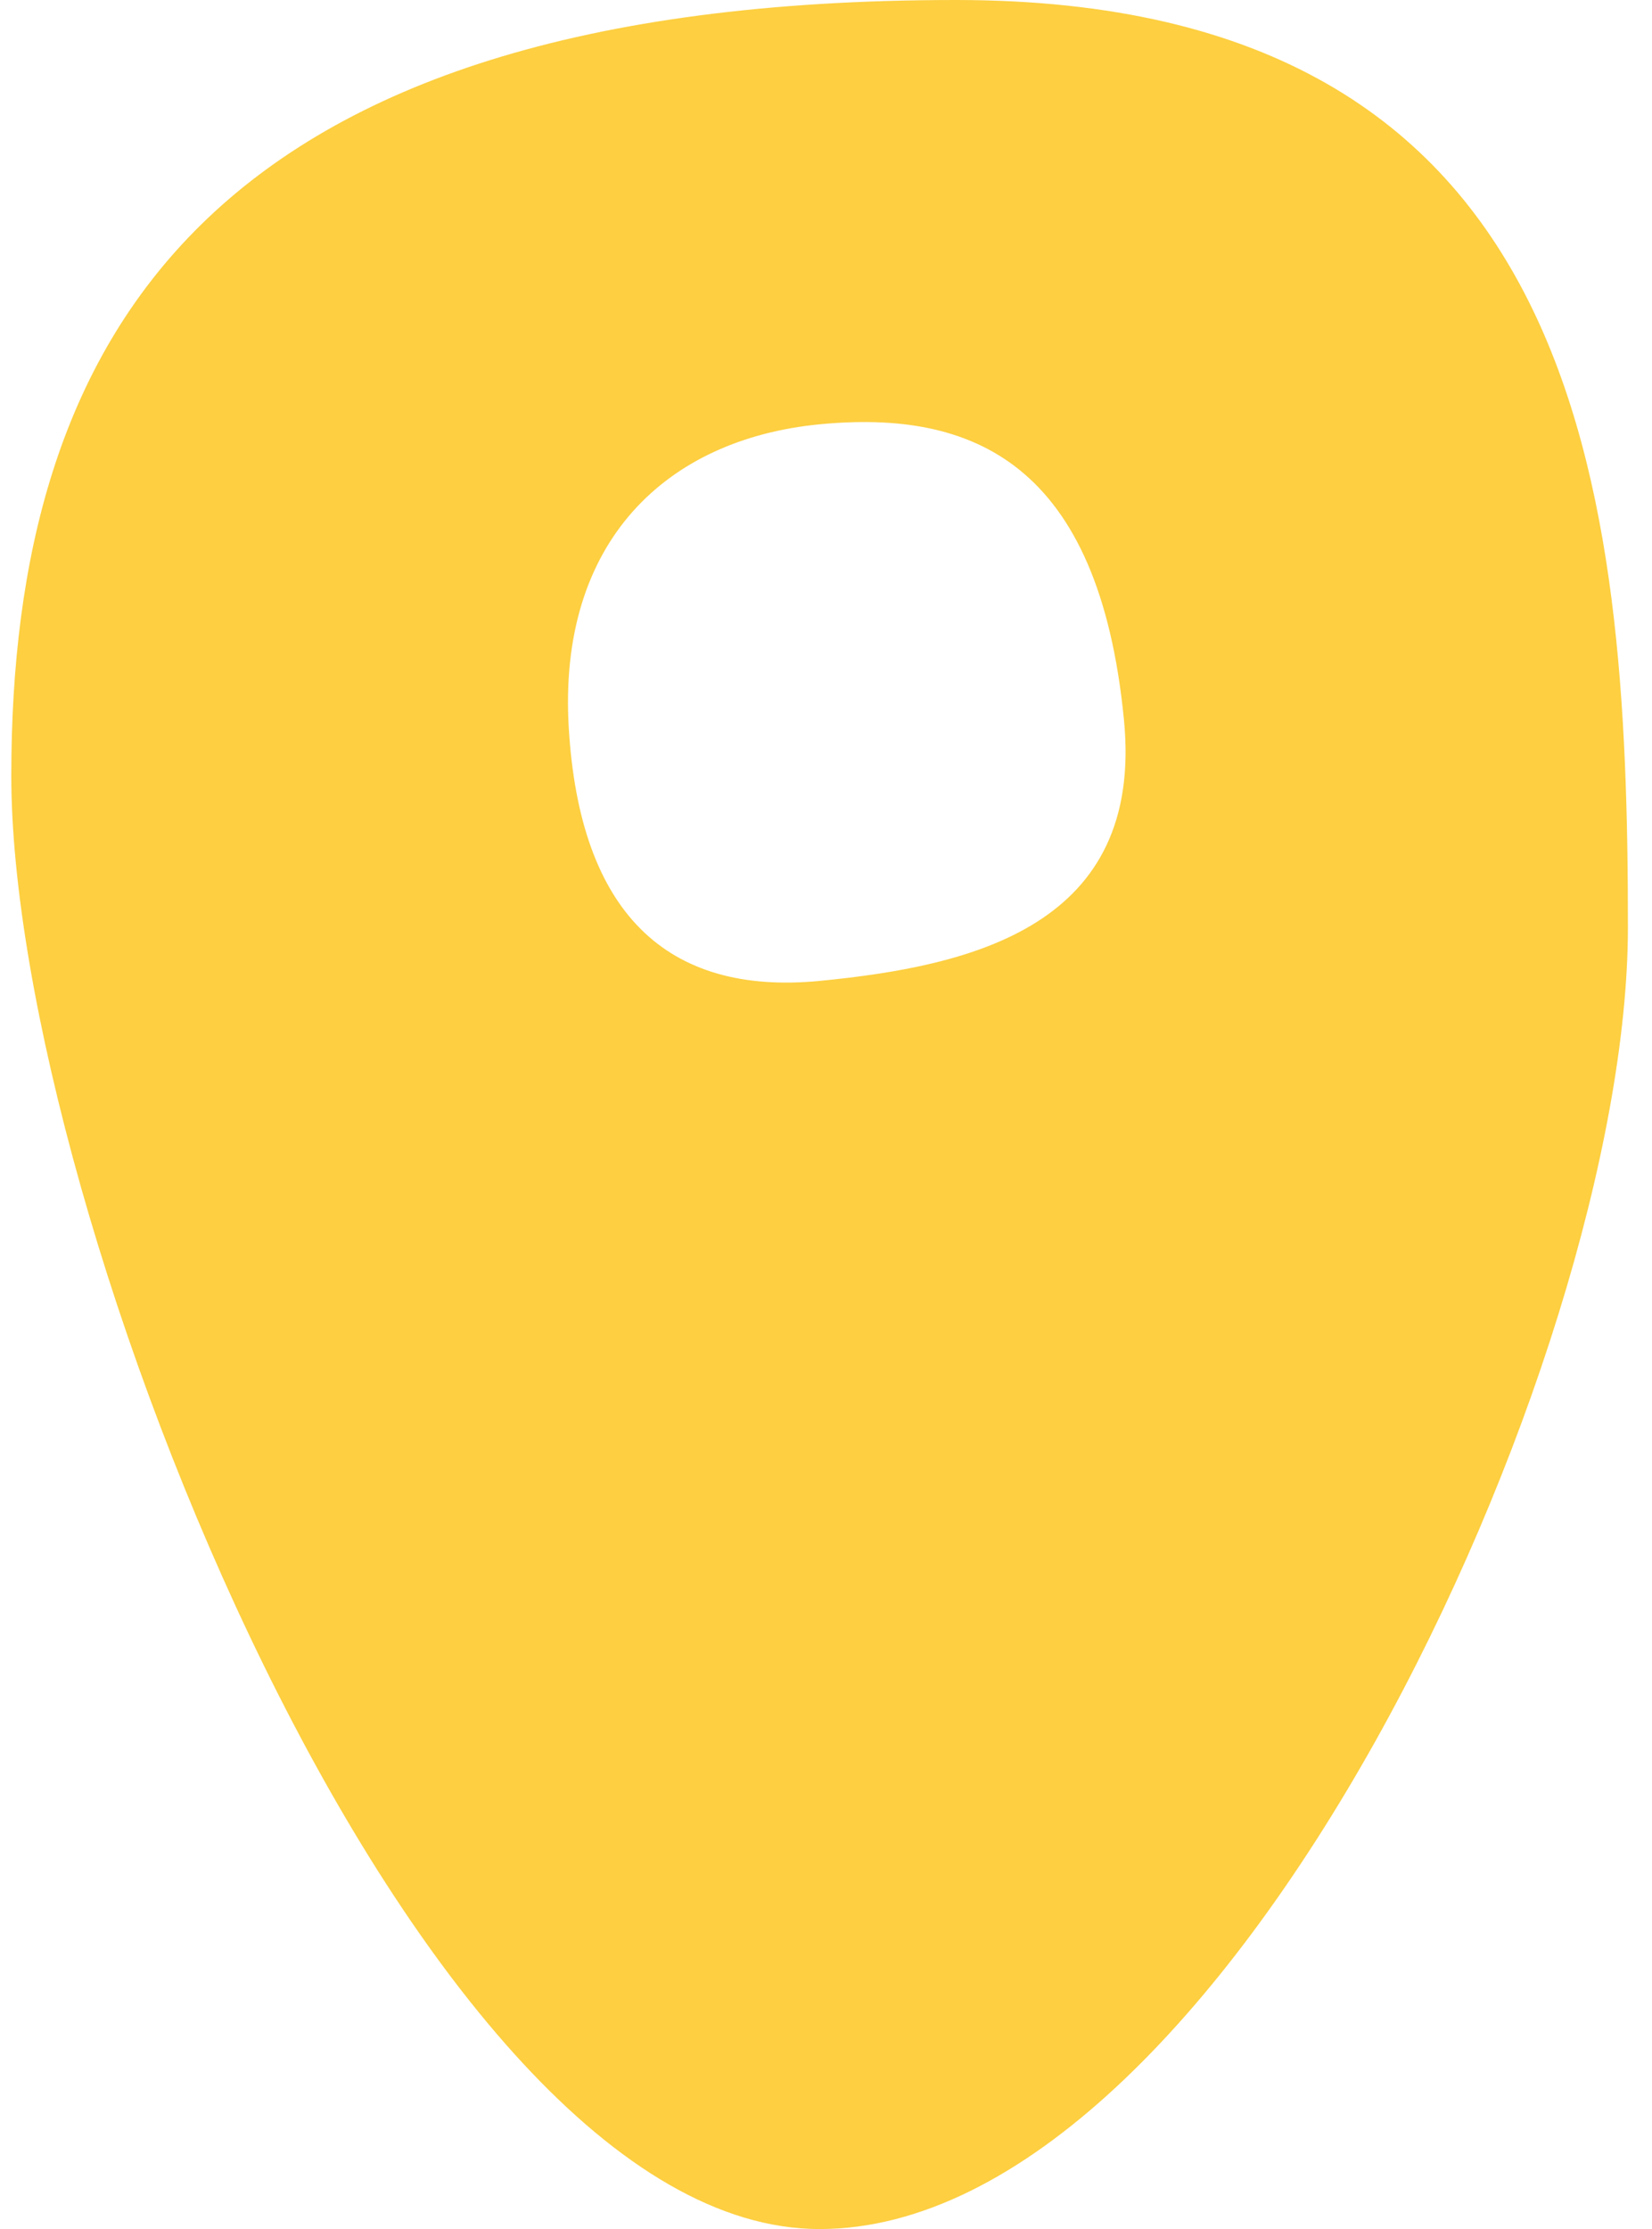
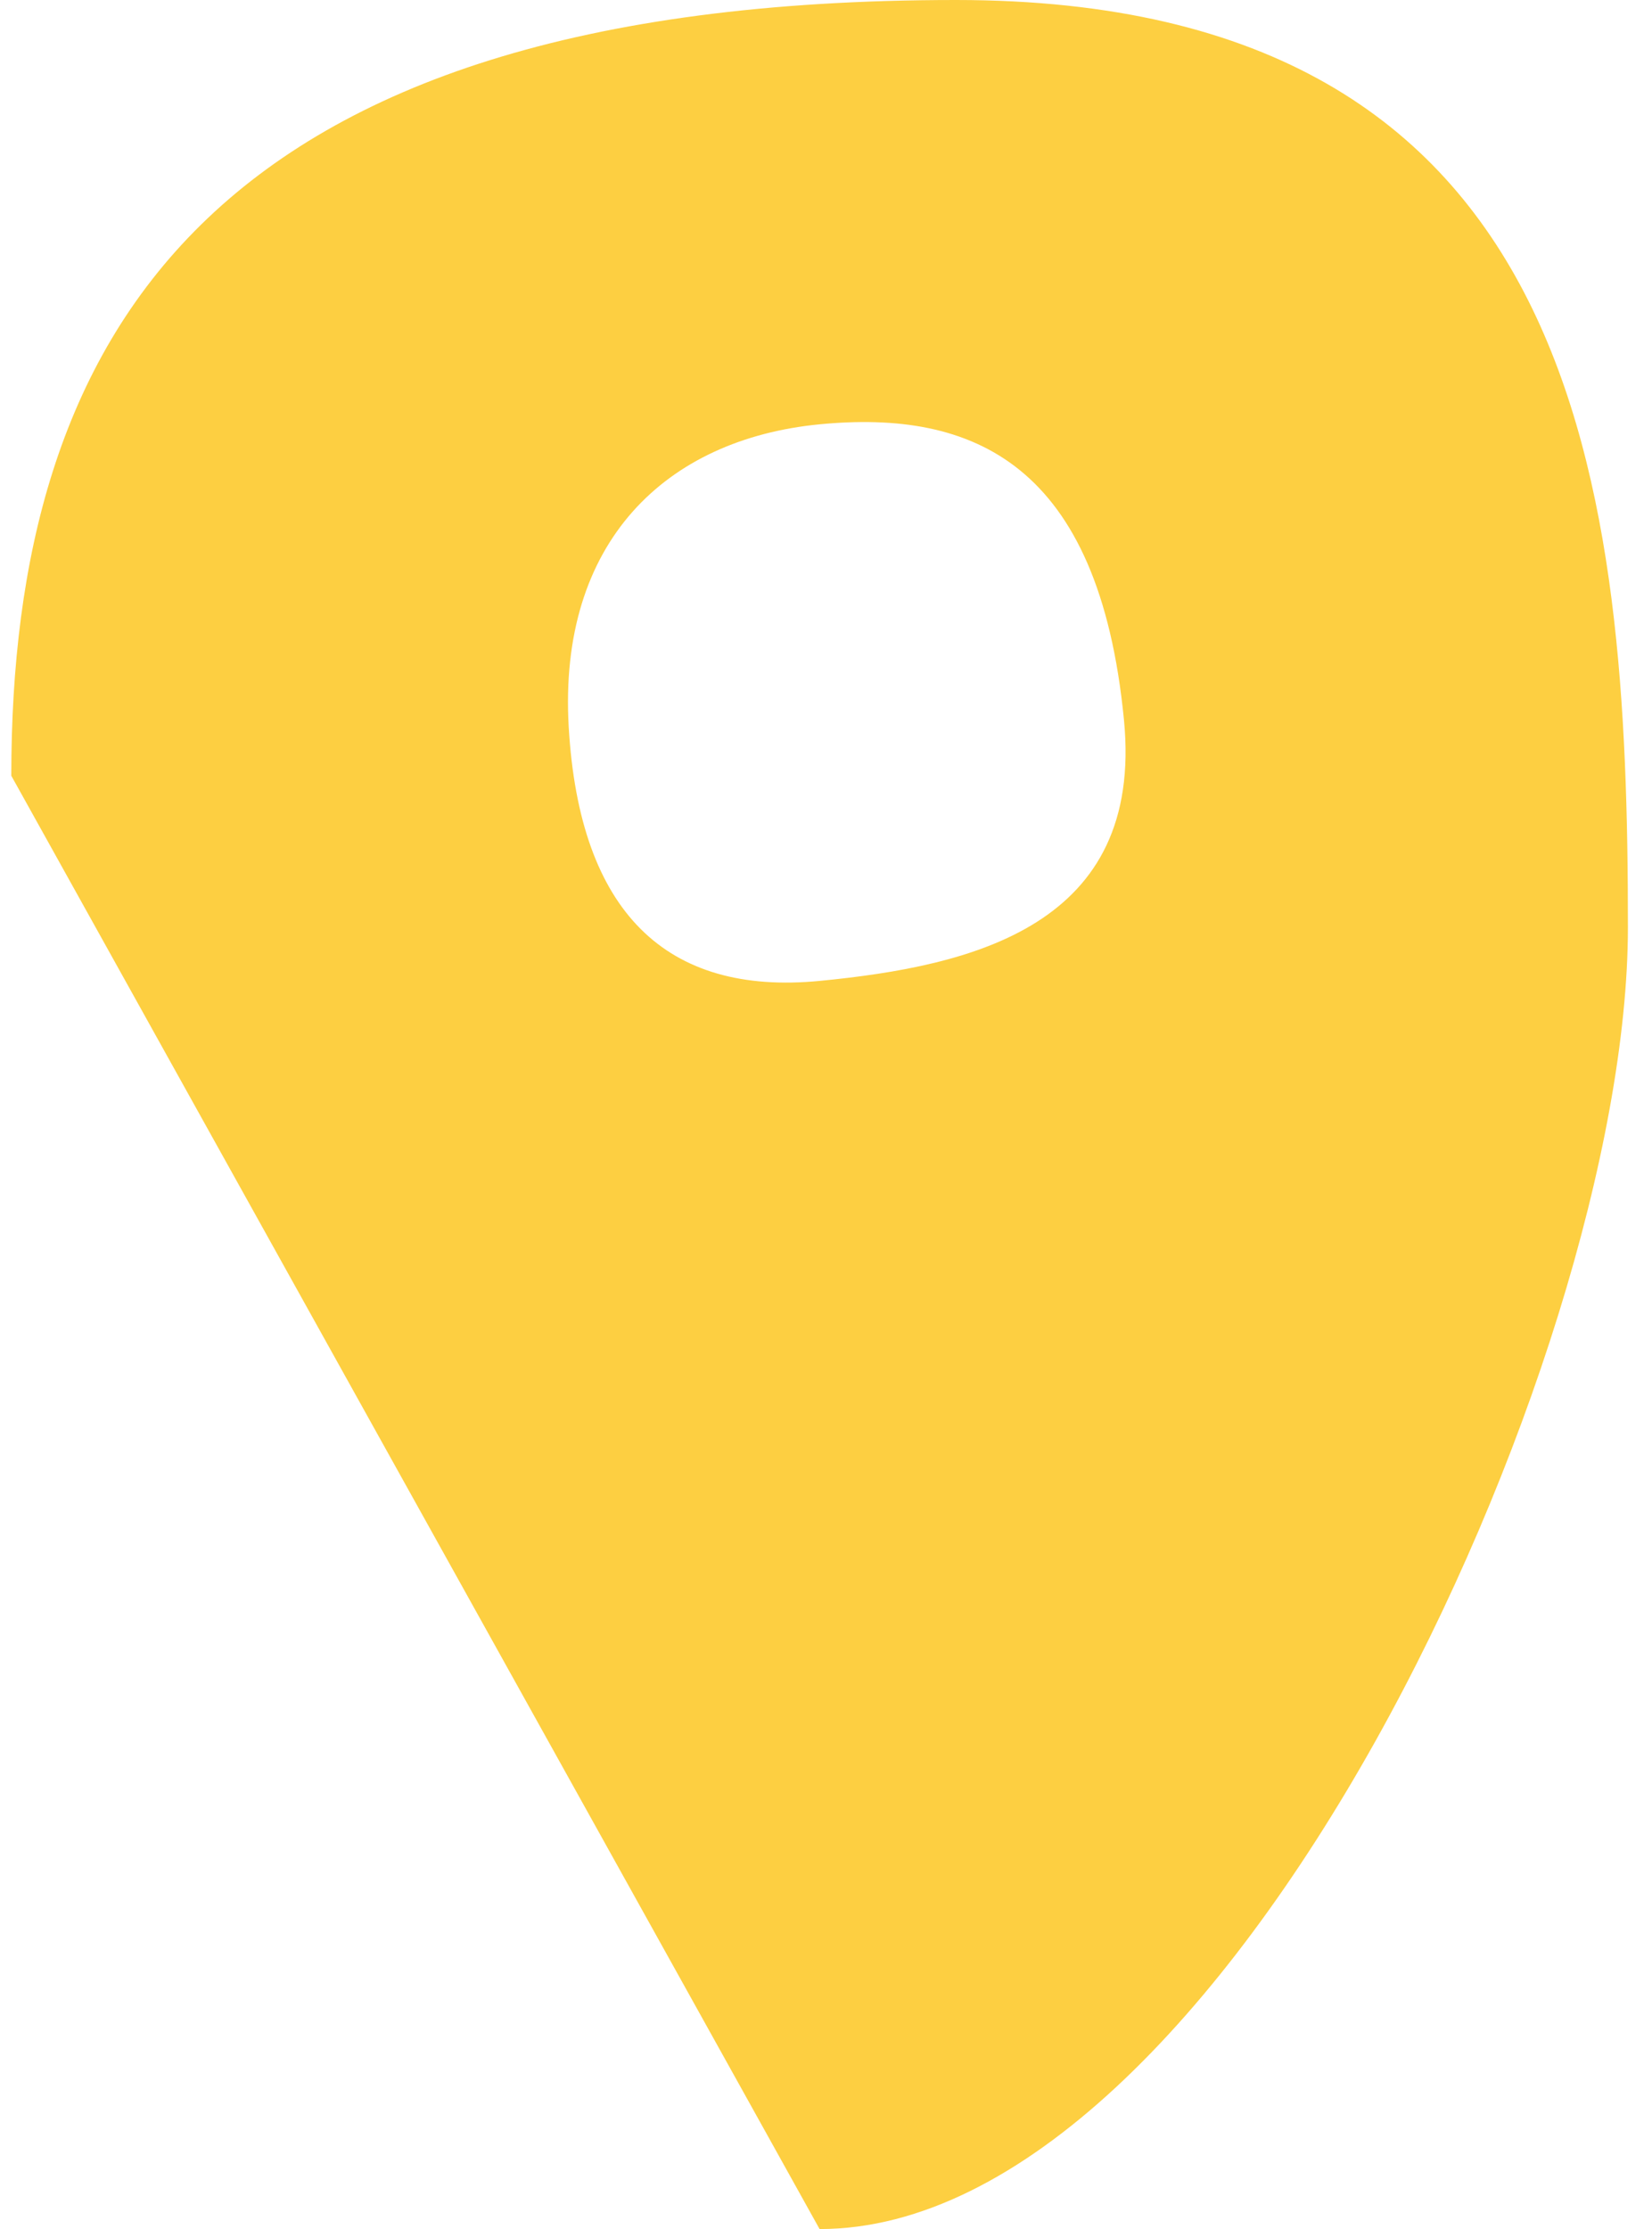
<svg xmlns="http://www.w3.org/2000/svg" width="43" height="58" viewBox="0 0 43 58" fill="none">
-   <path fill-rule="evenodd" clip-rule="evenodd" d="M21.333 58C31.853 58 42.373 35.45 42.373 24.126C42.373 12.802 41.28 0 24.885 0C5.267 0 0.294 8.861 0.294 20.185C0.294 31.509 10.814 58 21.333 58ZM14.803 18.916C15.083 23.742 17.346 25.91 21.336 25.523C25.325 25.135 29.776 24.084 29.256 18.735C28.606 12.046 25.32 10.653 21.33 11.041C17.341 11.429 14.524 14.091 14.803 18.916Z" fill="#FDCF41" />
+   <path fill-rule="evenodd" clip-rule="evenodd" d="M21.333 58C31.853 58 42.373 35.45 42.373 24.126C42.373 12.802 41.28 0 24.885 0C5.267 0 0.294 8.861 0.294 20.185ZM14.803 18.916C15.083 23.742 17.346 25.91 21.336 25.523C25.325 25.135 29.776 24.084 29.256 18.735C28.606 12.046 25.32 10.653 21.33 11.041C17.341 11.429 14.524 14.091 14.803 18.916Z" fill="#FDCF41" />
</svg>